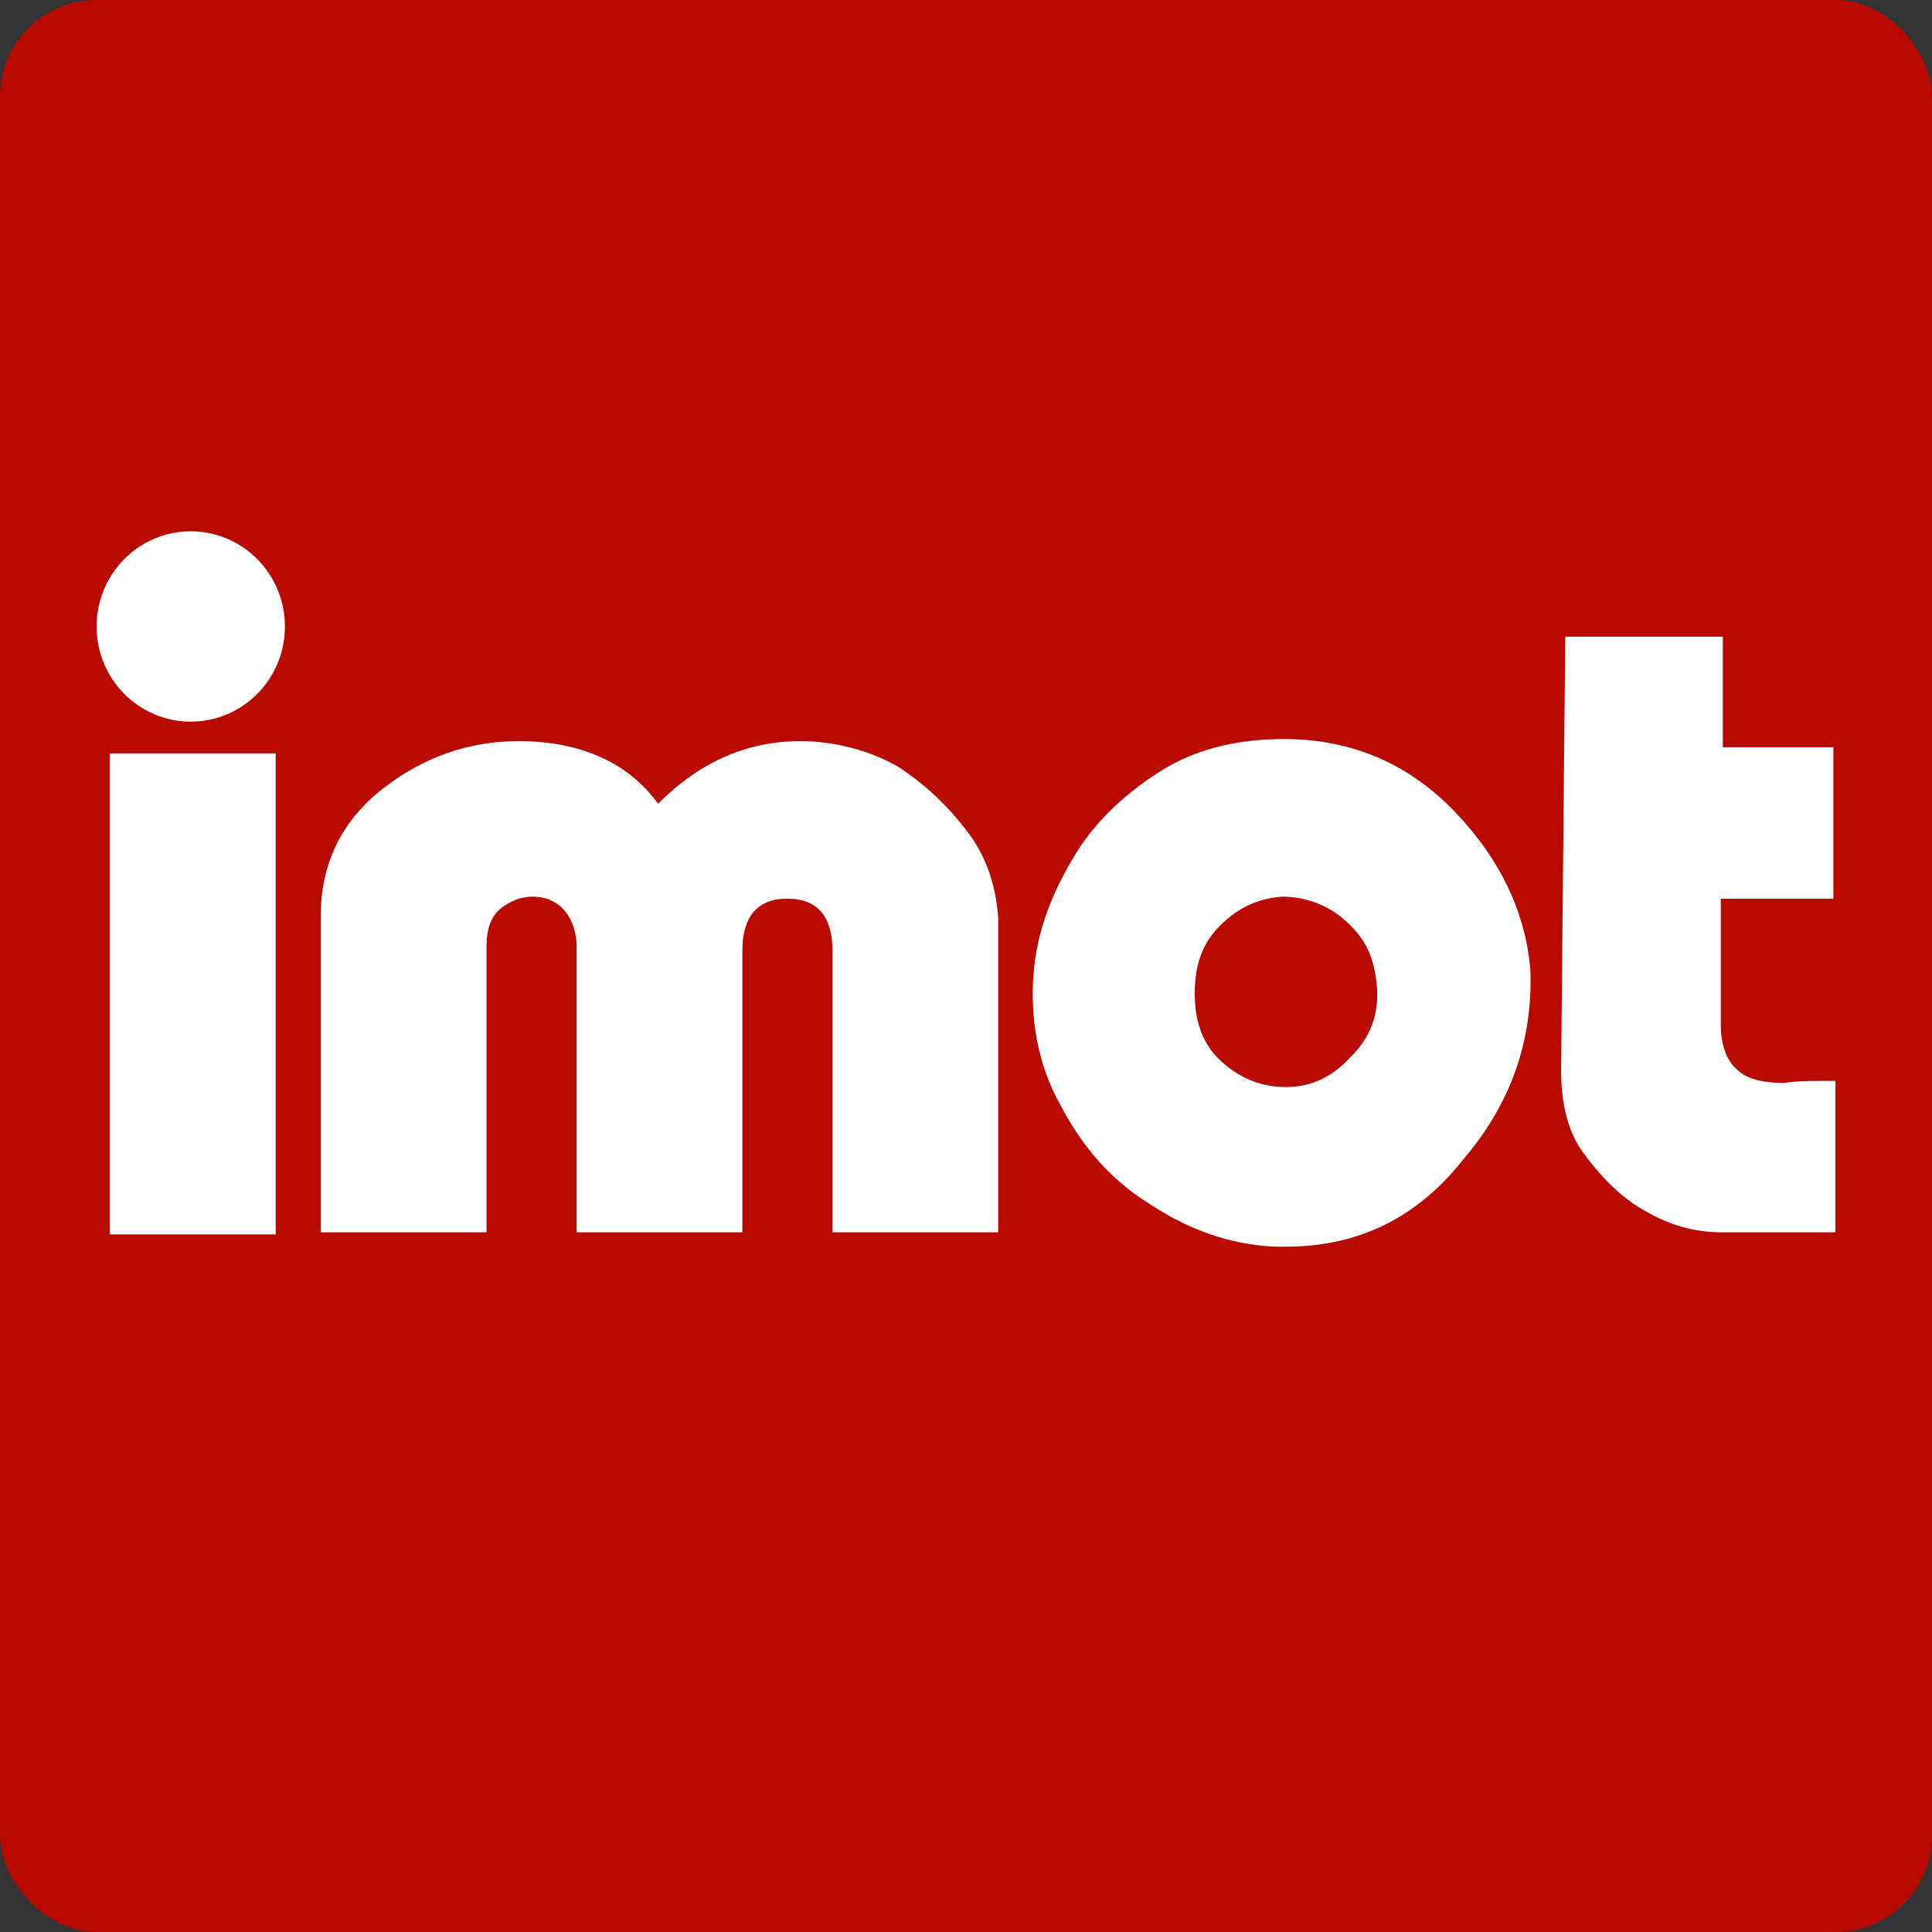
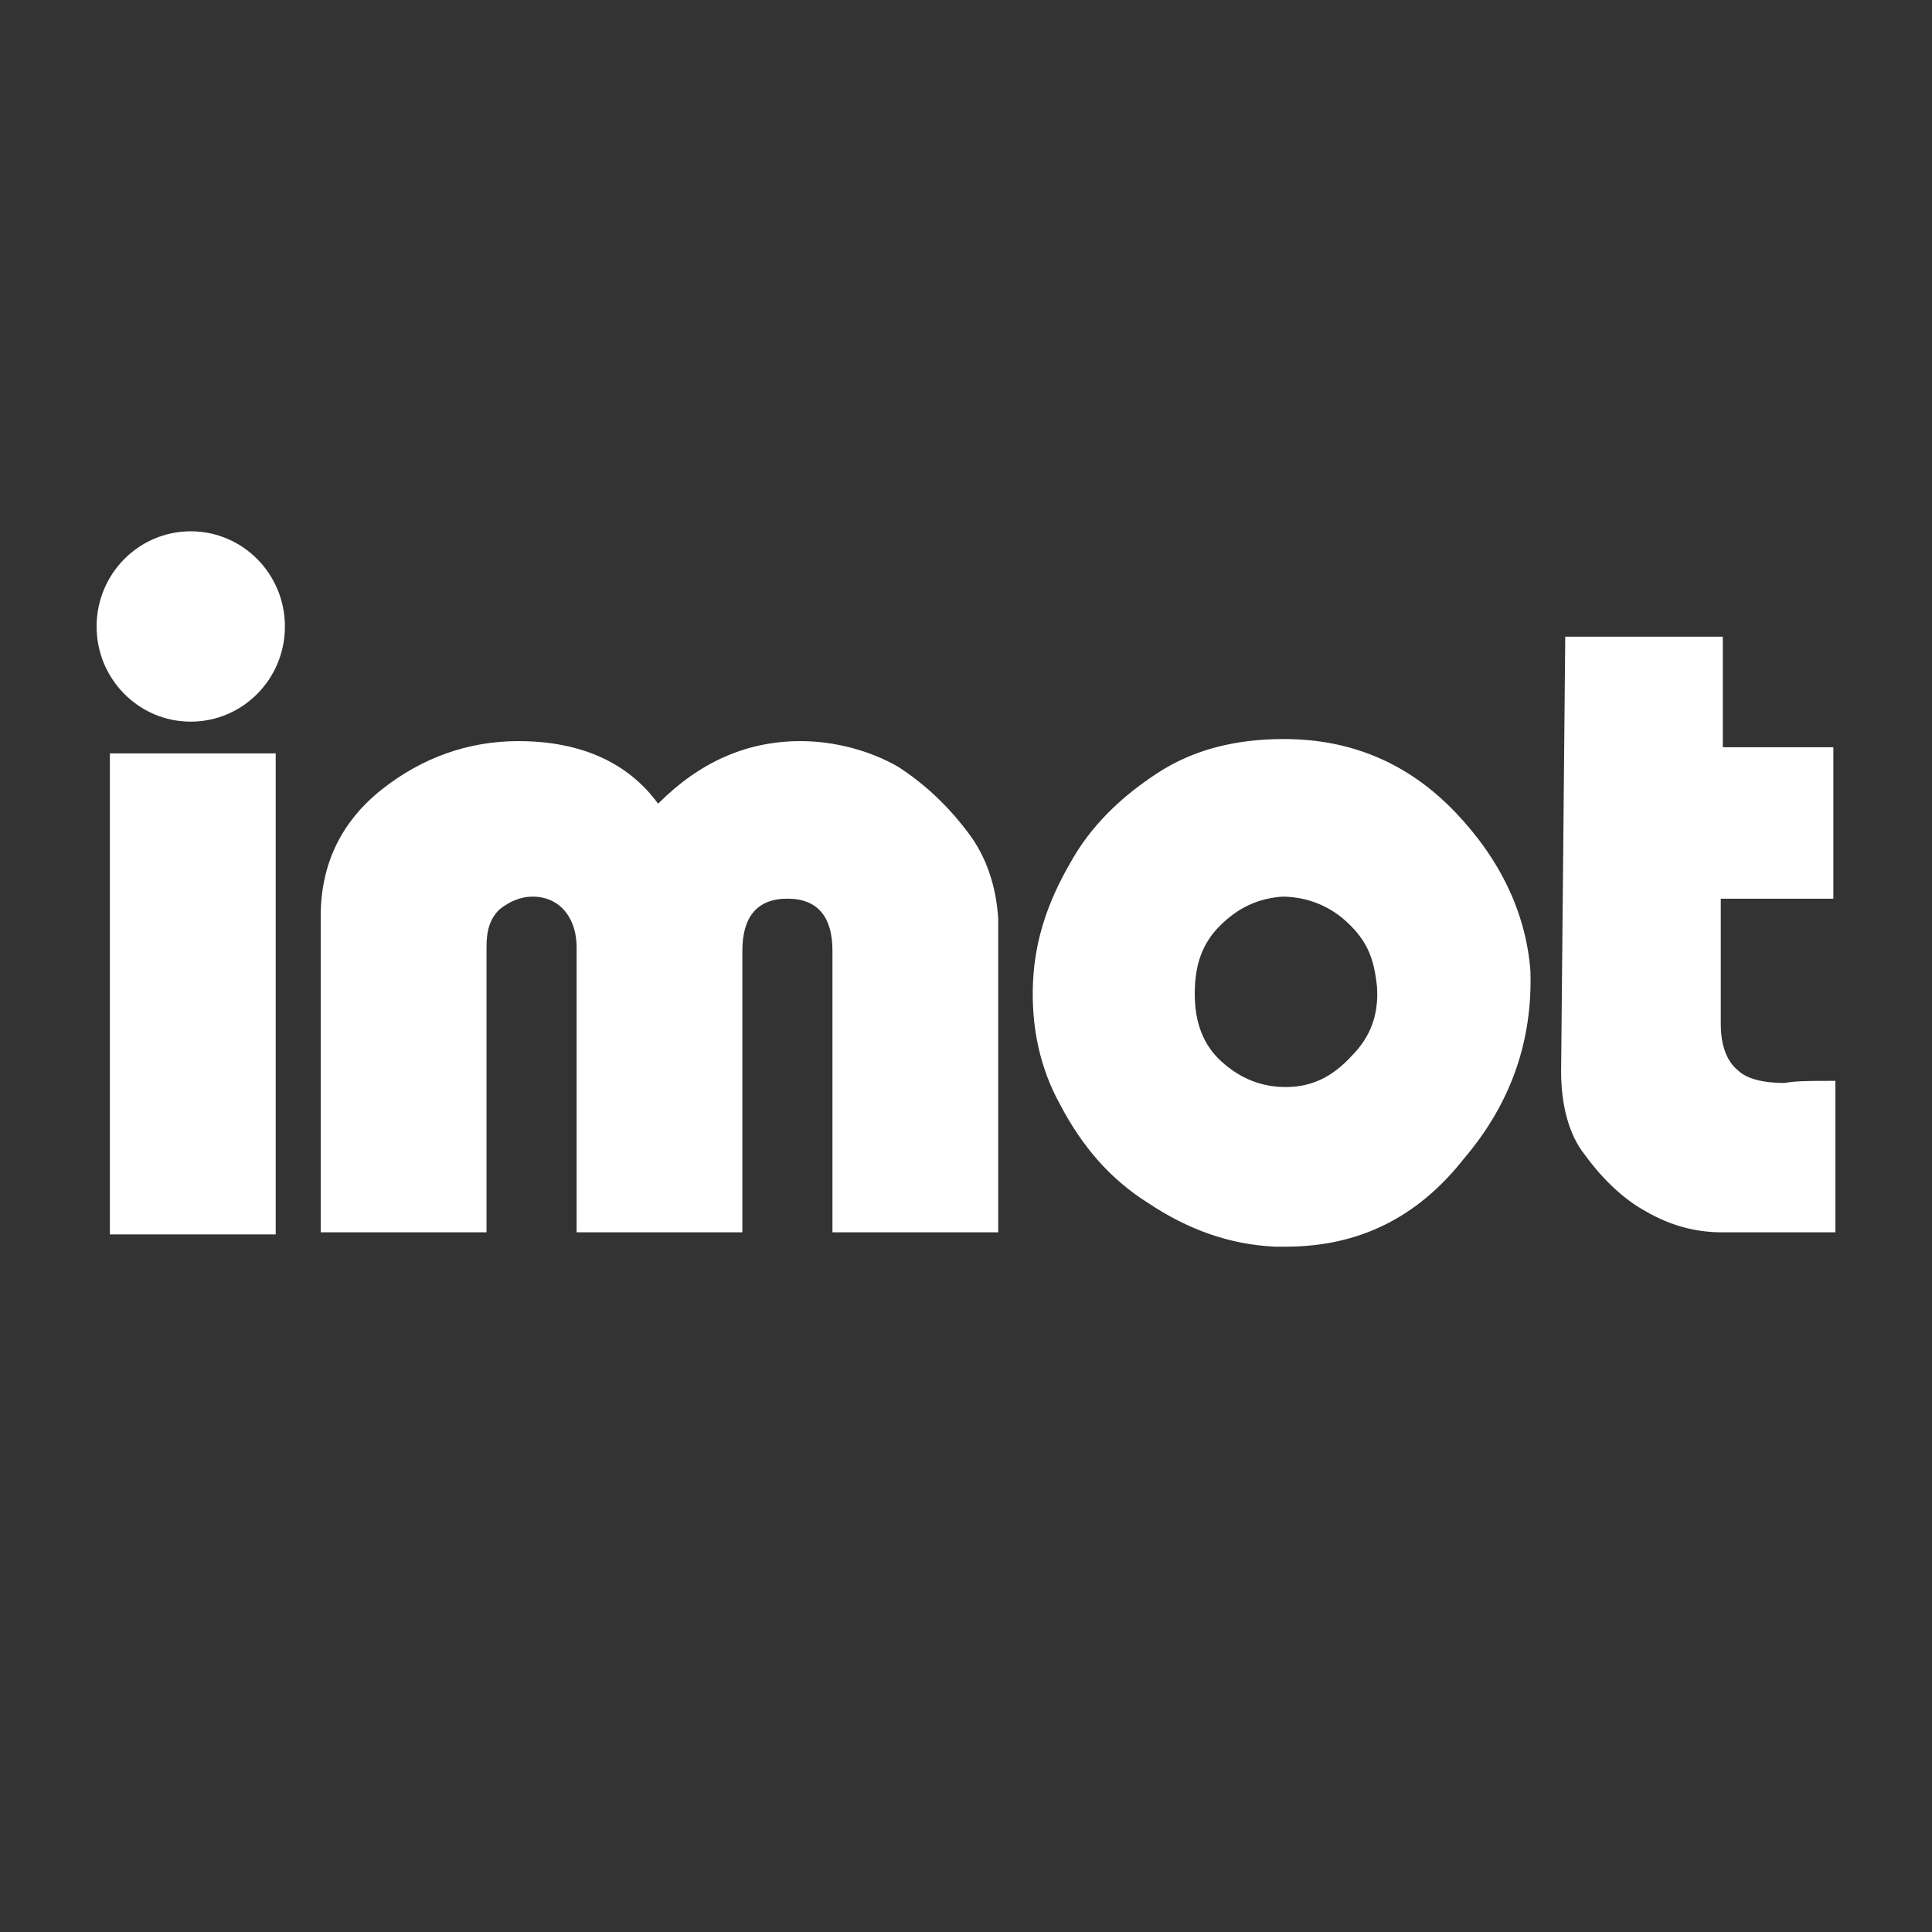
<svg xmlns="http://www.w3.org/2000/svg" viewBox="0 0 40 40" version="1.1" height="48px" width="48px">
  <rect x="0" y="0" width="40" height="40" fill="#333333" stroke="none" />
  <title>Portal square/Imot.bg (#1 in Bulgaria)</title>
  <desc>Created with Sketch.</desc>
  <g id="Portal-square/Imot.bg-(#1-in-Bulgaria)" stroke="none" stroke-width="1" fill="none" fill-rule="evenodd">
-     <rect id="Rectangle" fill="#B90900" fill-rule="nonzero" x="0" y="0" width="40" height="40" rx="2" />
    <path d="M26.622,25.811 L26.405,25.811 C25.466,25.77 24.602,25.461 23.768,24.905 C22.992,24.415 22.414,23.753 21.952,22.875 C21.529,22.113 21.344,21.252 21.388,20.318 C21.43,19.471 21.679,18.693 22.164,17.856 C22.57,17.125 23.185,16.51 23.979,15.996 C24.704,15.527 25.565,15.301 26.579,15.301 C27.989,15.301 29.166,15.809 30.131,16.817 C31.07,17.799 31.598,18.921 31.686,20.108 C31.73,21.56 31.279,22.85 30.306,23.992 C29.35,25.207 28.132,25.811 26.622,25.811 Z M25.256,19.169 C24.897,19.527 24.736,19.965 24.736,20.577 C24.736,21.175 24.913,21.639 25.294,21.982 C25.688,22.337 26.126,22.506 26.622,22.506 C27.148,22.506 27.584,22.302 27.987,21.859 C28.381,21.465 28.549,20.991 28.509,20.429 C28.446,19.809 28.287,19.459 27.873,19.078 C27.459,18.697 26.963,18.564 26.545,18.564 C26.032,18.604 25.629,18.796 25.256,19.169 Z M35.627,21.213 C35.627,21.652 35.76,21.981 35.977,22.155 C36.154,22.332 36.49,22.421 36.944,22.422 C37.172,22.384 37.337,22.378 37.894,22.378 L38,22.378 L38,25.514 L35.648,25.514 C35.101,25.514 34.577,25.372 34.072,25.078 C33.617,24.83 33.181,24.416 32.811,23.907 C32.482,23.496 32.321,22.876 32.321,22.188 L32.407,13.182 L35.669,13.182 L35.669,15.471 L37.958,15.471 L37.958,18.607 L35.627,18.607 L35.627,21.213 Z M16.578,15.344 C17.258,15.344 17.991,15.53 18.585,15.869 C19.156,16.236 19.637,16.696 20.053,17.251 C20.422,17.743 20.62,18.335 20.667,19.009 L20.667,25.514 L17.235,25.514 C17.235,22.074 17.235,20.13 17.235,19.682 C17.235,19.009 16.951,18.606 16.303,18.606 C15.654,18.606 15.37,19.009 15.37,19.682 L15.37,25.514 L11.938,25.514 L11.938,19.603 C11.938,19.052 11.628,18.564 11.026,18.564 C10.782,18.564 10.552,18.66 10.339,18.83 C10.151,19.018 10.073,19.243 10.073,19.603 L10.073,25.514 L6.64,25.514 L6.64,18.967 C6.64,17.886 7.07,17.004 7.91,16.341 C8.741,15.685 9.698,15.344 10.73,15.344 C12.019,15.344 13.003,15.785 13.625,16.64 C14.483,15.778 15.46,15.344 16.578,15.344 Z M5.708,15.598 L5.708,25.557 L2.275,25.557 L2.275,15.598 L5.708,15.598 Z M3.949,14.941 C2.873,14.941 2,14.059 2,12.971 C2,11.882 2.873,11 3.949,11 C5.026,11 5.899,11.882 5.899,12.971 C5.899,14.059 5.026,14.941 3.949,14.941 Z" id="Combined-Shape" fill="#FFFFFF" fill-rule="nonzero" />
  </g>
</svg>